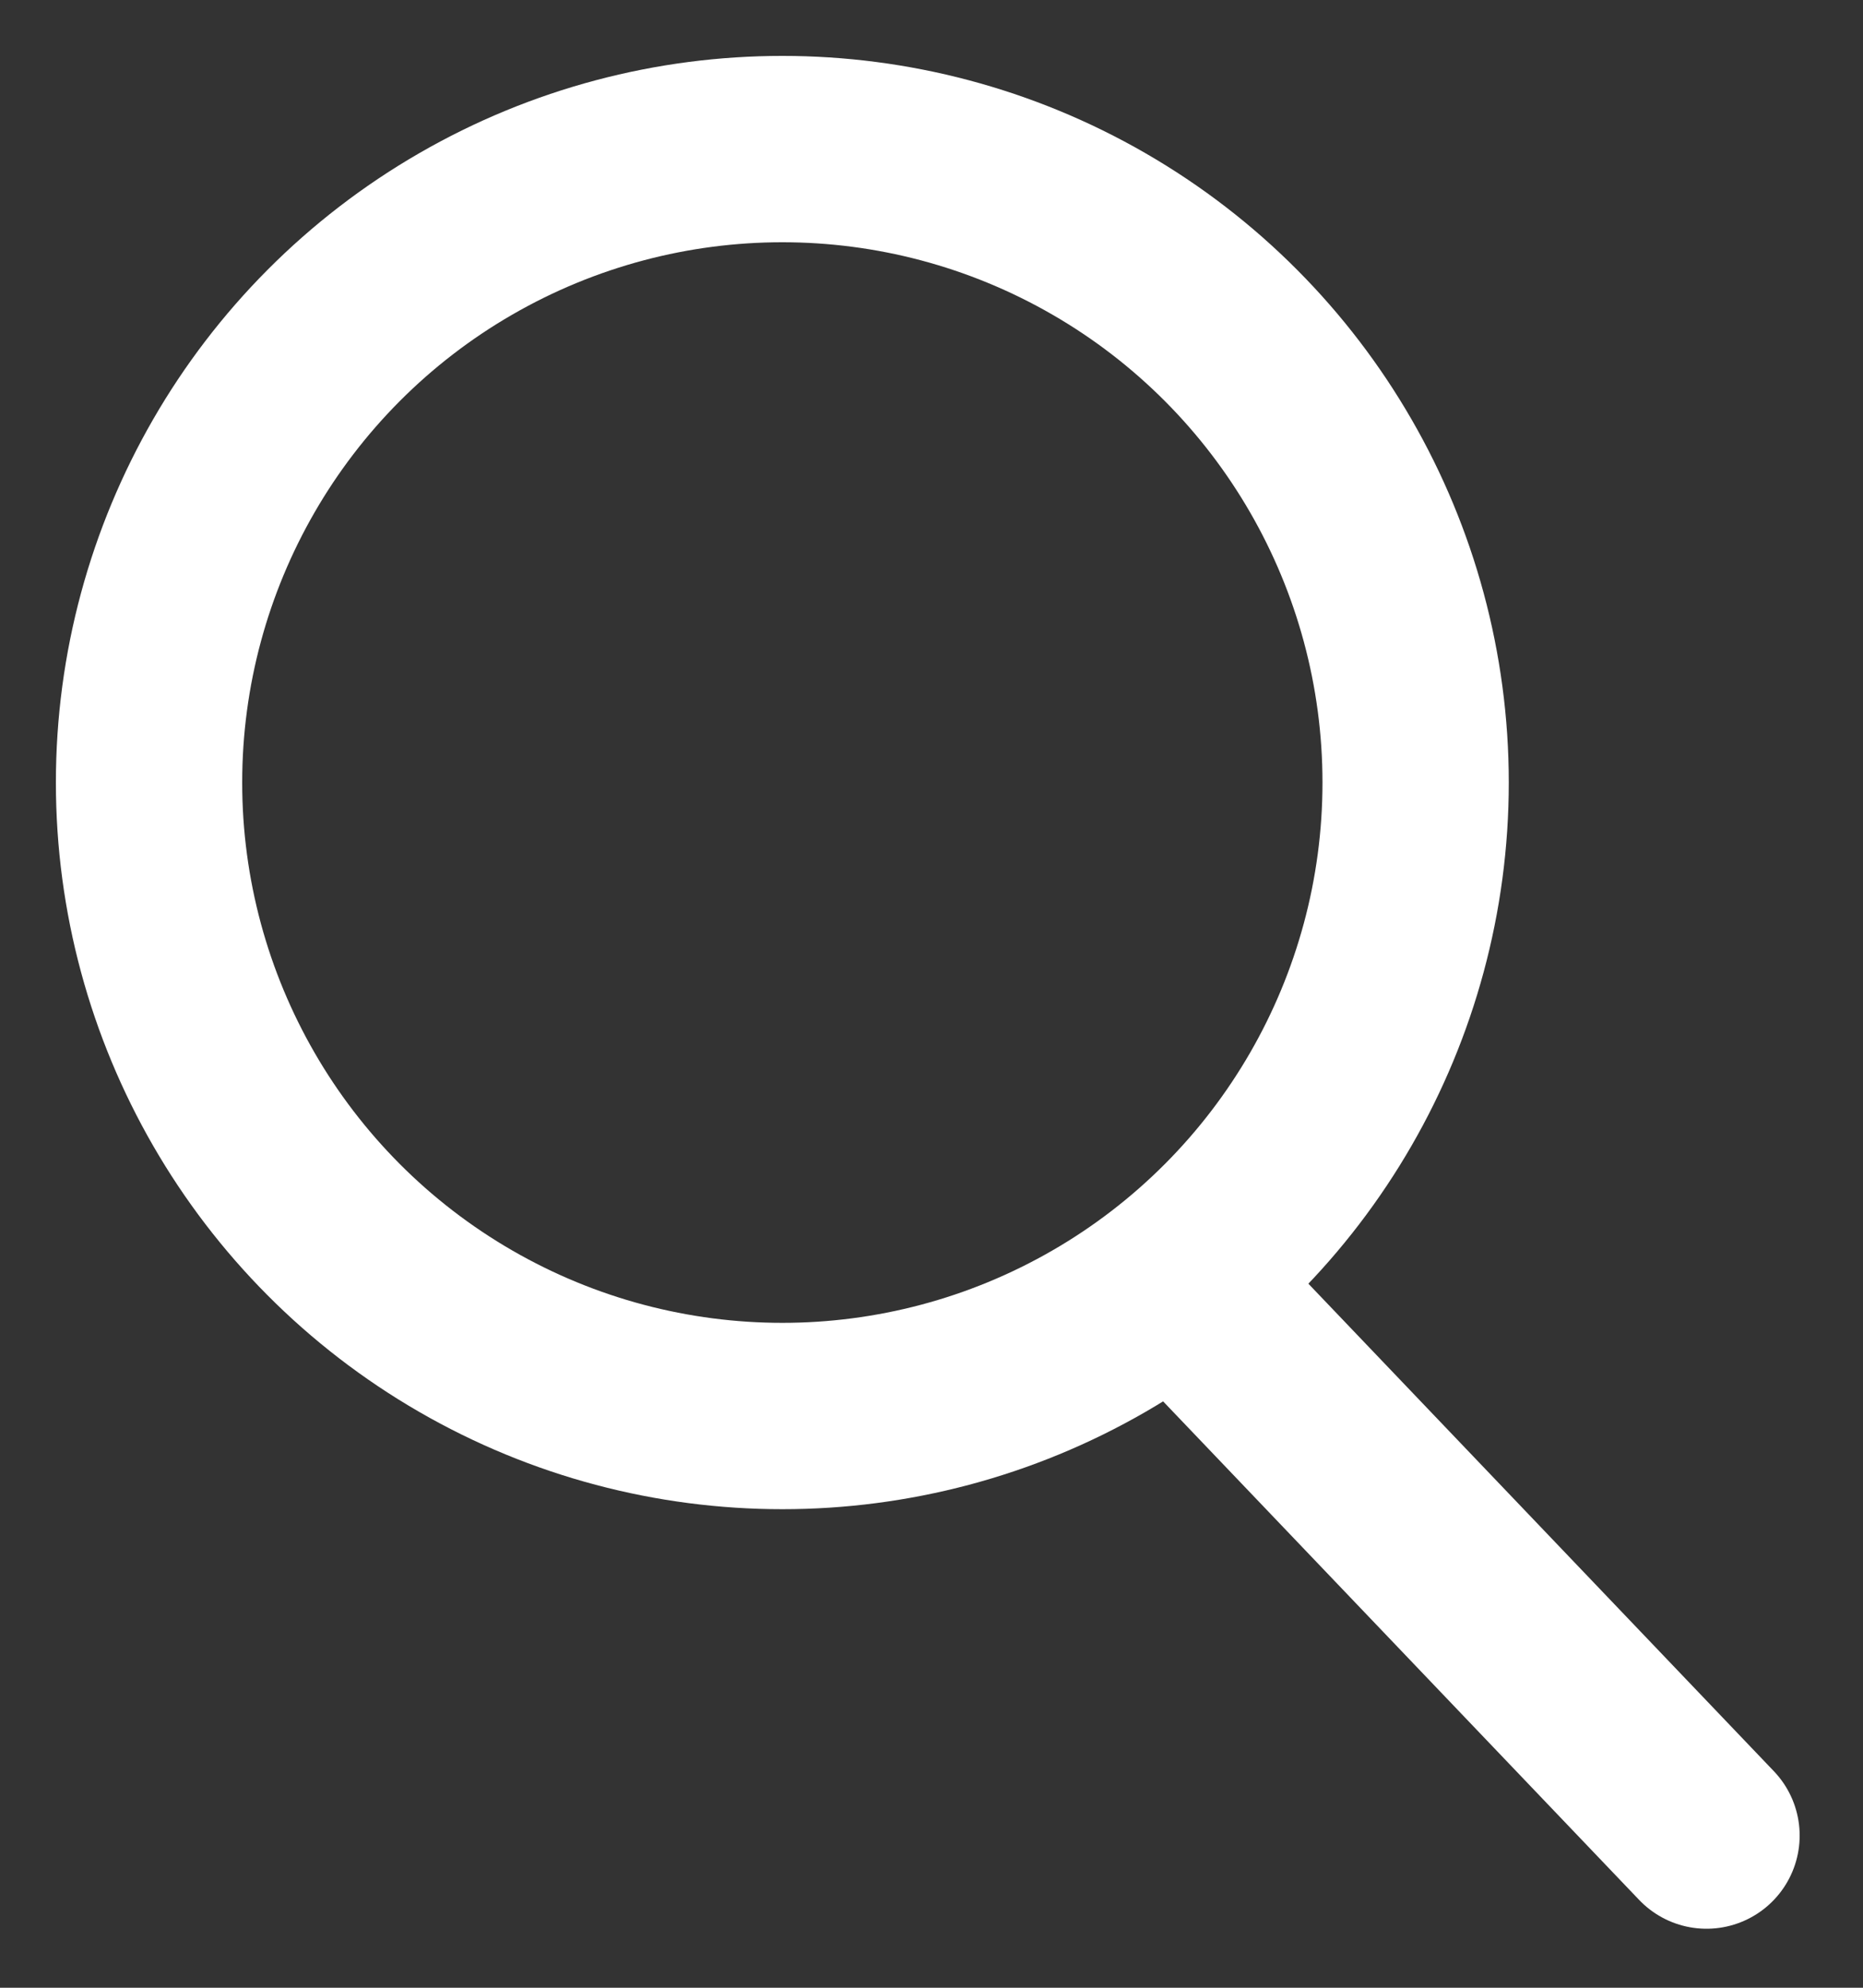
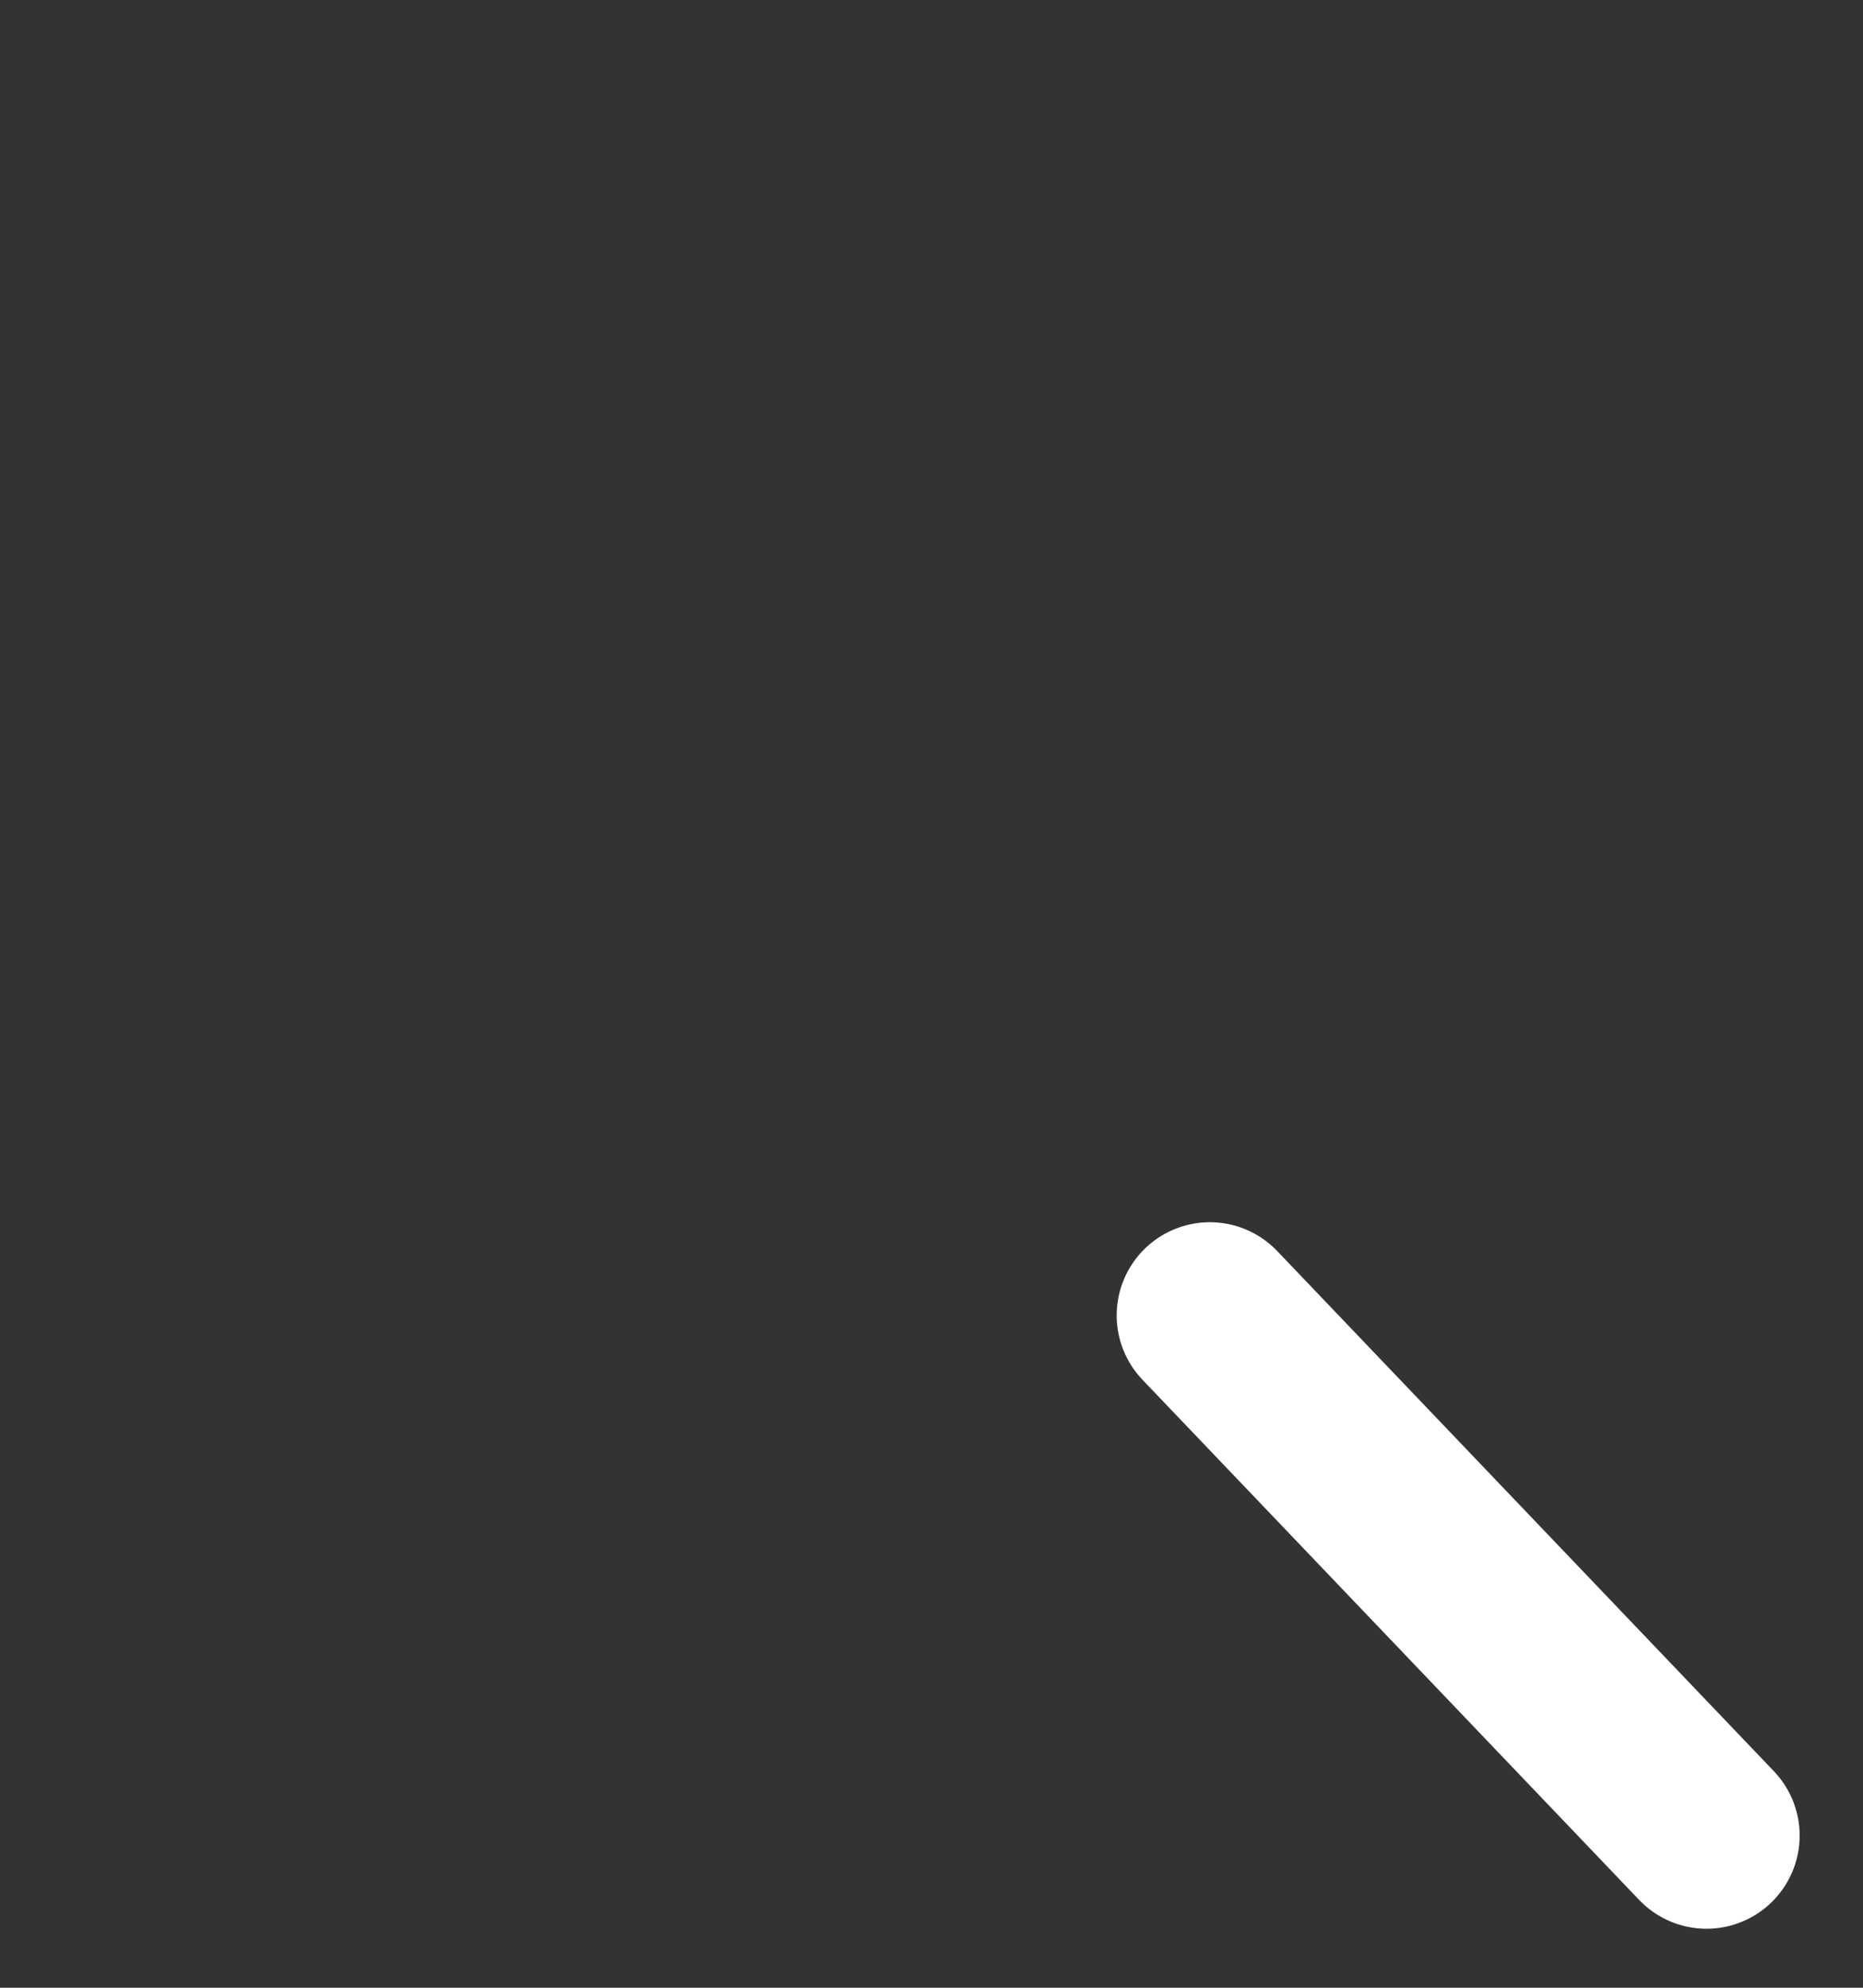
<svg xmlns="http://www.w3.org/2000/svg" width="15" height="16" viewBox="0 0 15 16" fill="none">
  <rect x="0" y="0" width="15" height="16" fill="#333333" stroke="none" />
-   <circle cx="6.299" cy="6.299" r="5.099" stroke="white" stroke-width="1.5" stroke-linecap="round" stroke-linejoin="round" />
  <line x1="13.74" y1="14.775" x2="9.741" y2="10.588" stroke="white" stroke-width="1.5" stroke-linecap="round" stroke-linejoin="round" />
</svg>